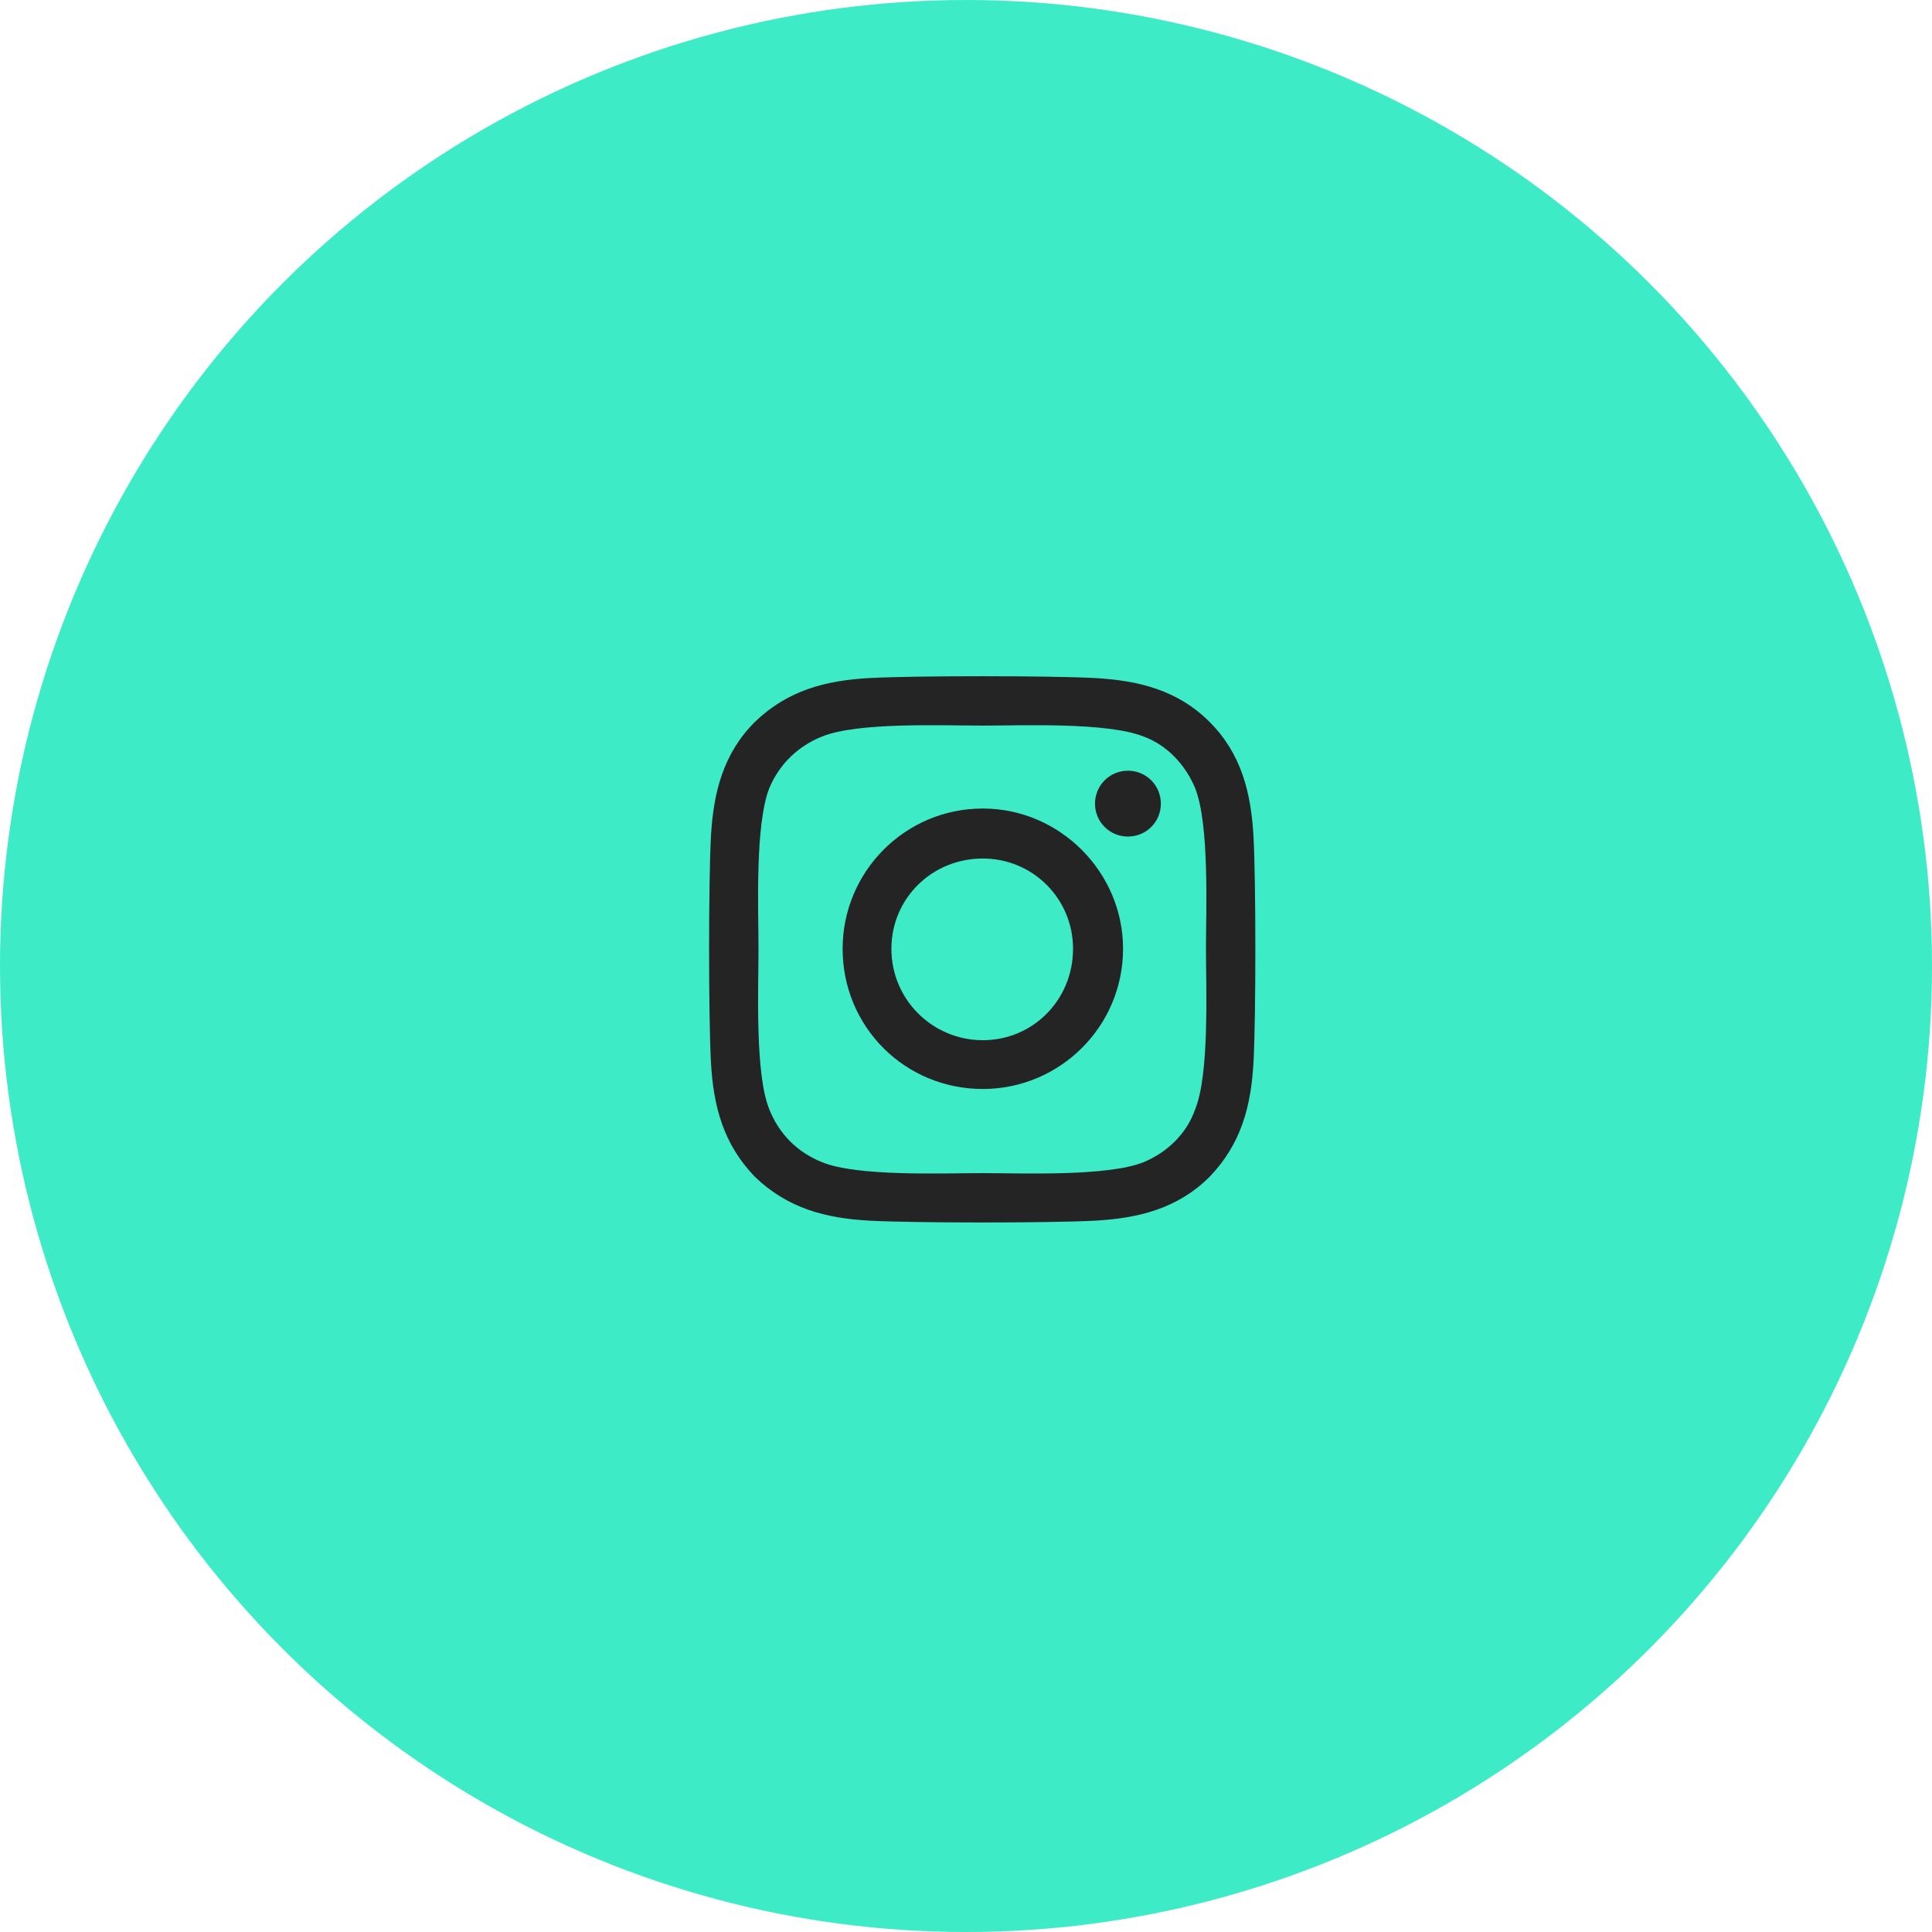
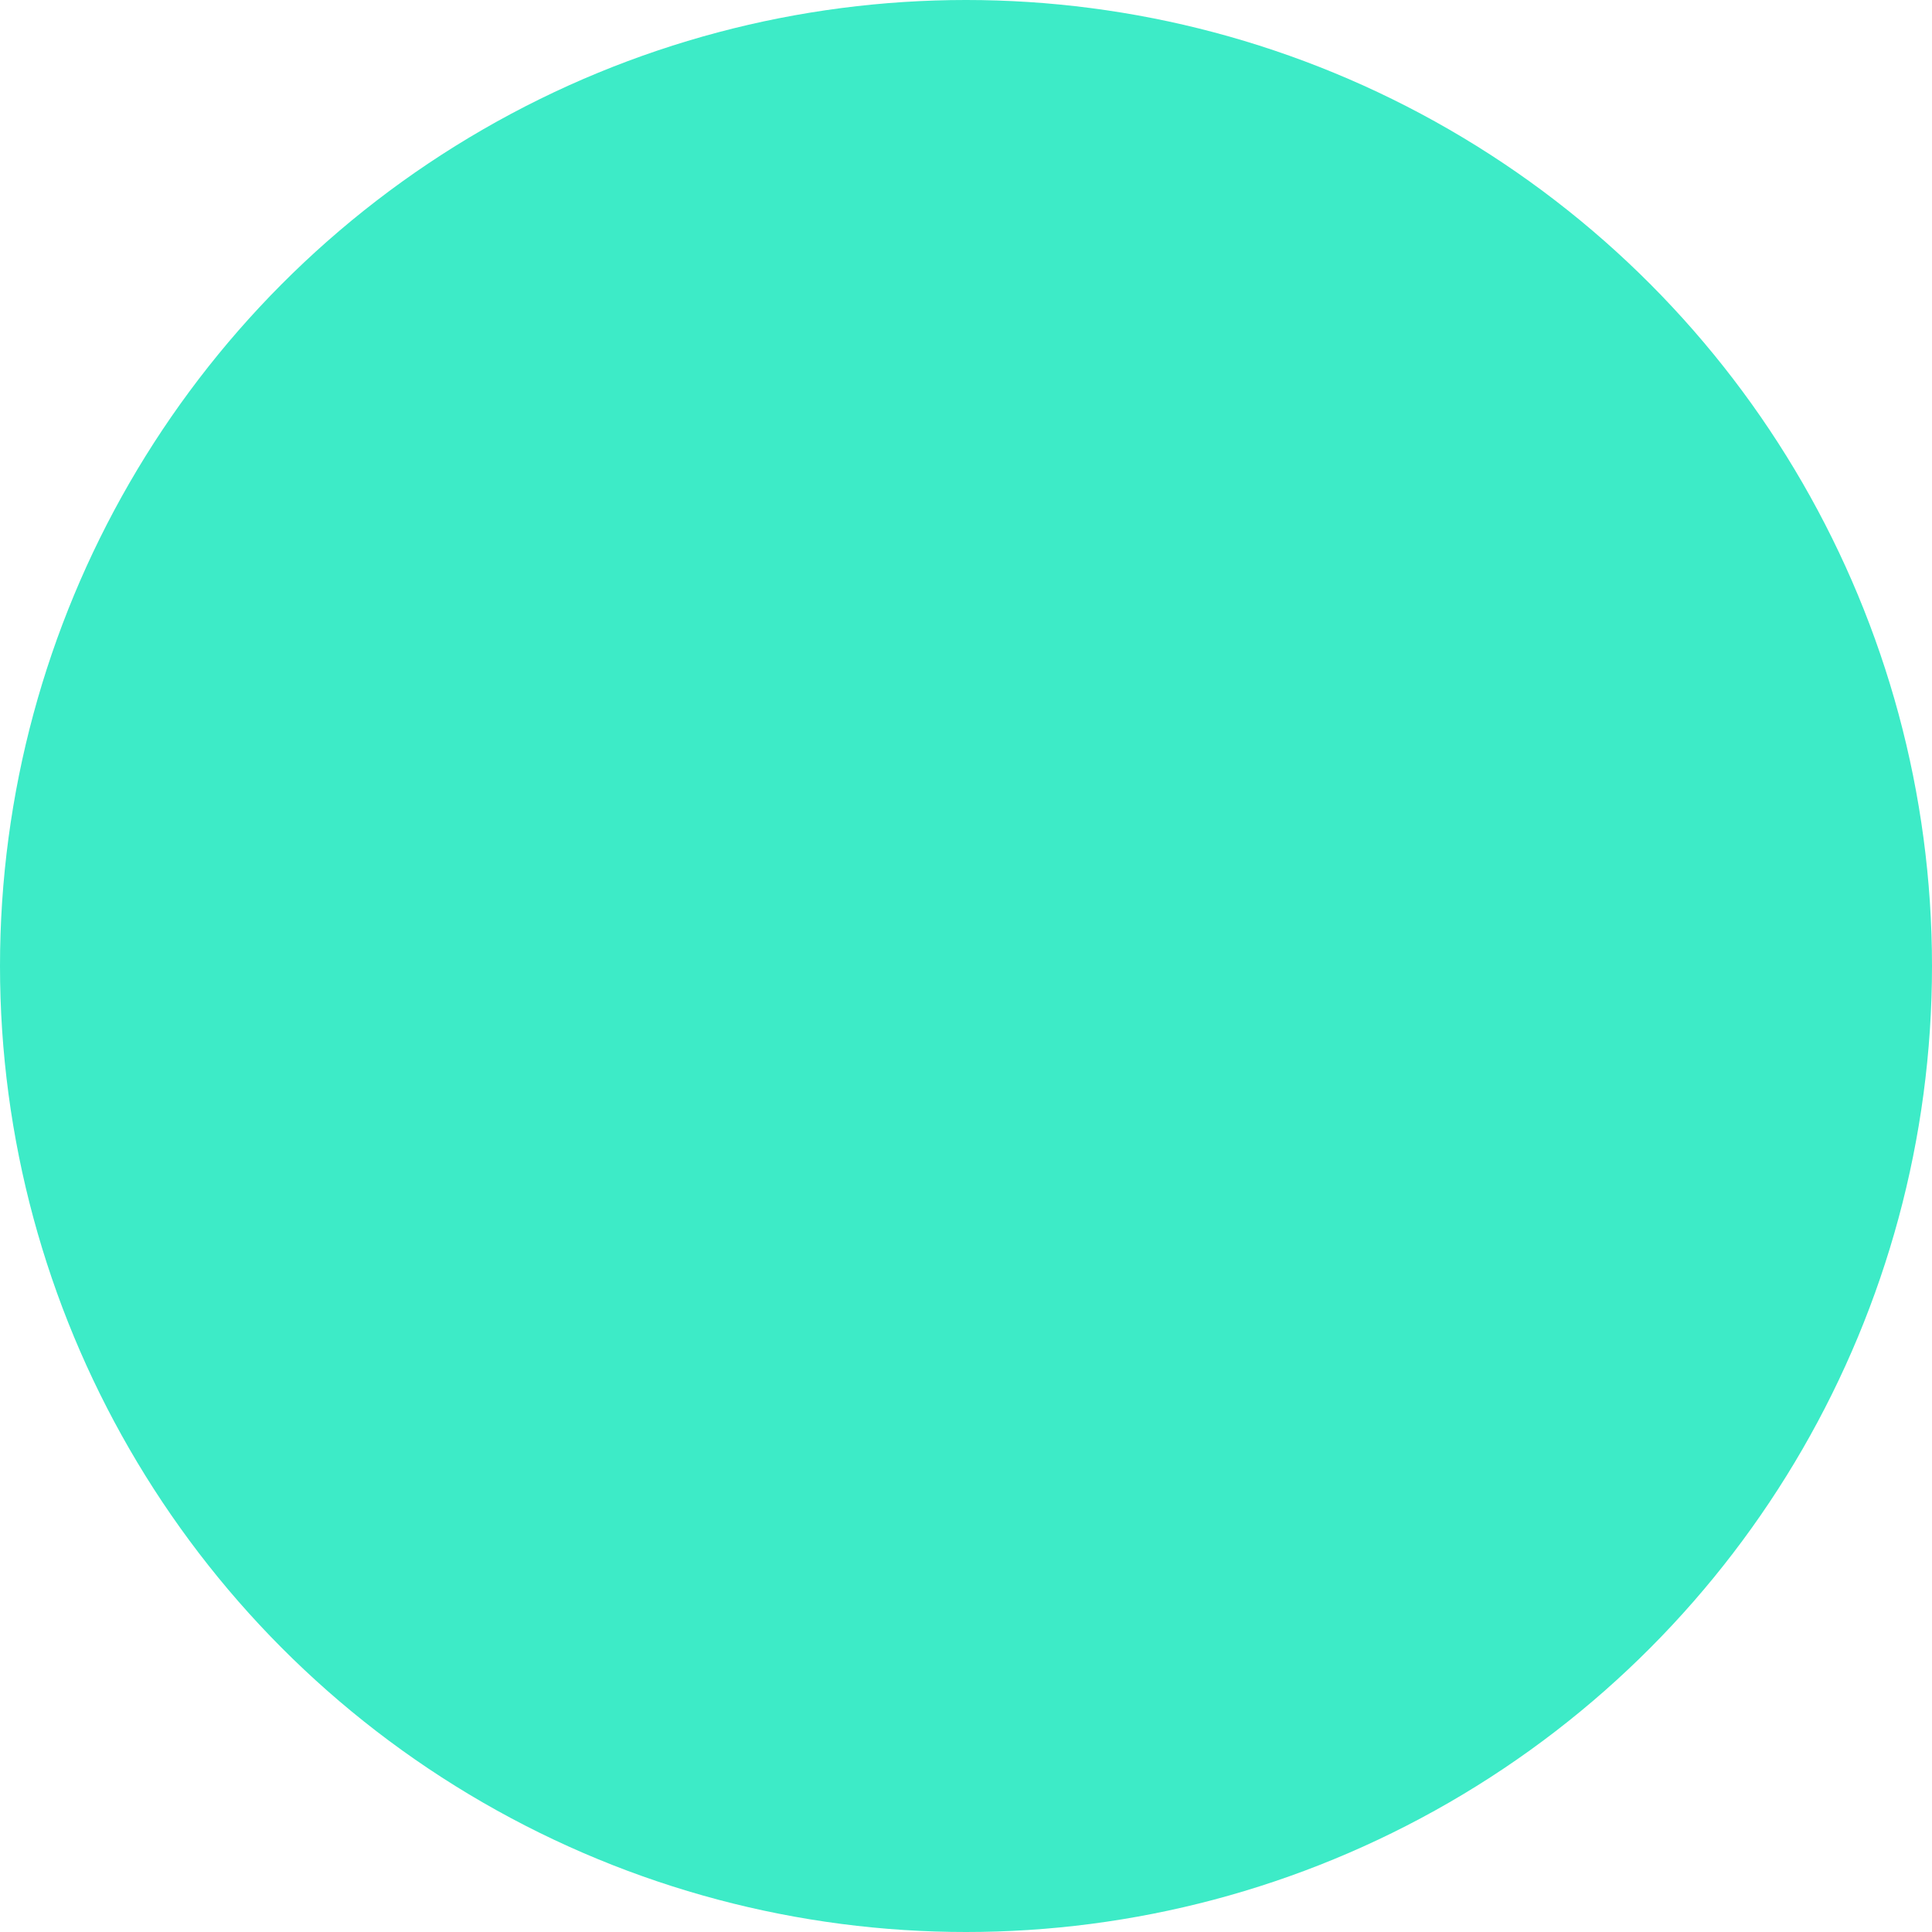
<svg xmlns="http://www.w3.org/2000/svg" width="49" height="49" viewBox="0 0 49 49" fill="none">
  <circle cx="24.5" cy="24.5" r="24.5" fill="#3DEBC7" />
-   <path d="M24.927 20.506C22.948 20.506 21.371 22.114 21.371 24.062C21.371 26.042 22.948 27.619 24.927 27.619C26.875 27.619 28.483 26.042 28.483 24.062C28.483 22.114 26.875 20.506 24.927 20.506ZM24.927 26.382C23.659 26.382 22.608 25.361 22.608 24.062C22.608 22.795 23.628 21.774 24.927 21.774C26.195 21.774 27.215 22.795 27.215 24.062C27.215 25.361 26.195 26.382 24.927 26.382ZM29.442 20.383C29.442 19.919 29.071 19.547 28.607 19.547C28.143 19.547 27.772 19.919 27.772 20.383C27.772 20.846 28.143 21.217 28.607 21.217C29.071 21.217 29.442 20.846 29.442 20.383ZM31.792 21.217C31.73 20.104 31.483 19.115 30.679 18.311C29.875 17.506 28.885 17.259 27.772 17.197C26.628 17.135 23.195 17.135 22.051 17.197C20.938 17.259 19.979 17.506 19.144 18.311C18.34 19.115 18.093 20.104 18.031 21.217C17.969 22.362 17.969 25.794 18.031 26.939C18.093 28.052 18.34 29.01 19.144 29.845C19.979 30.649 20.938 30.897 22.051 30.959C23.195 31.02 26.628 31.02 27.772 30.959C28.885 30.897 29.875 30.649 30.679 29.845C31.483 29.01 31.73 28.052 31.792 26.939C31.854 25.794 31.854 22.362 31.792 21.217ZM30.308 28.145C30.091 28.763 29.597 29.227 29.009 29.474C28.081 29.845 25.917 29.753 24.927 29.753C23.907 29.753 21.742 29.845 20.845 29.474C20.227 29.227 19.763 28.763 19.515 28.145C19.144 27.248 19.237 25.083 19.237 24.062C19.237 23.073 19.144 20.908 19.515 19.98C19.763 19.393 20.227 18.929 20.845 18.682C21.742 18.311 23.907 18.403 24.927 18.403C25.917 18.403 28.081 18.311 29.009 18.682C29.597 18.898 30.061 19.393 30.308 19.98C30.679 20.908 30.586 23.073 30.586 24.062C30.586 25.083 30.679 27.248 30.308 28.145Z" fill="#242425" />
</svg>